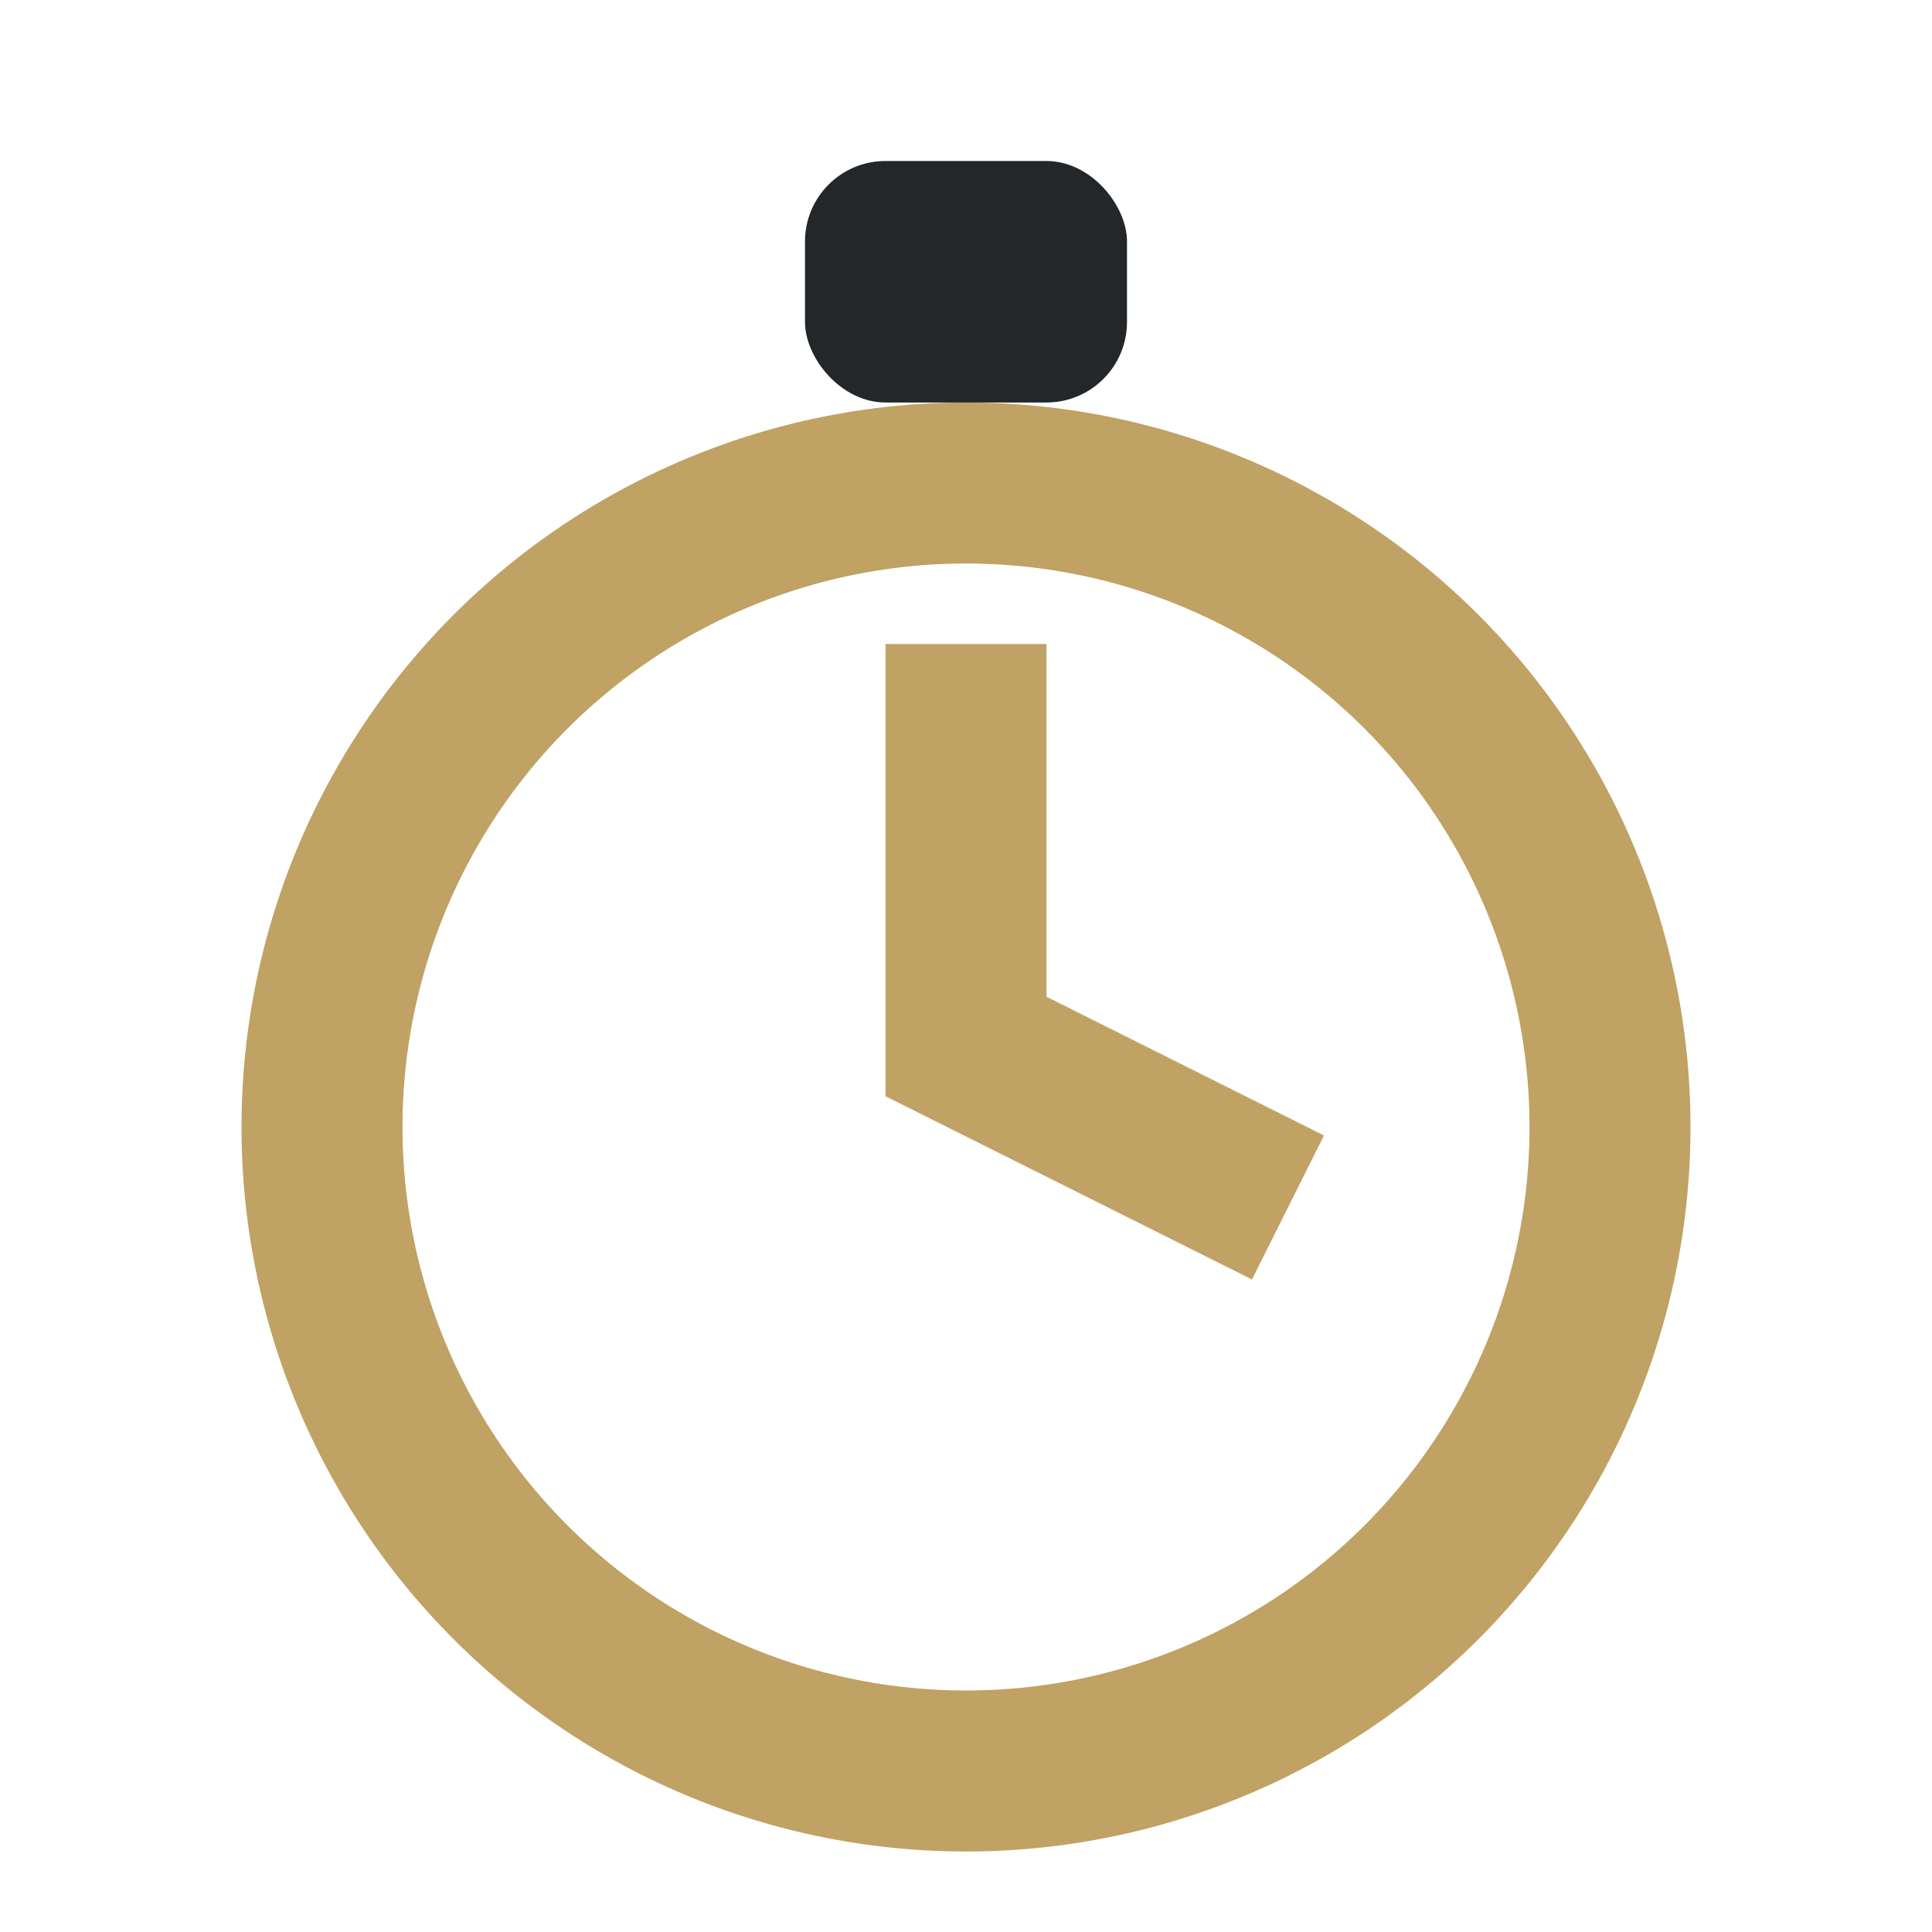
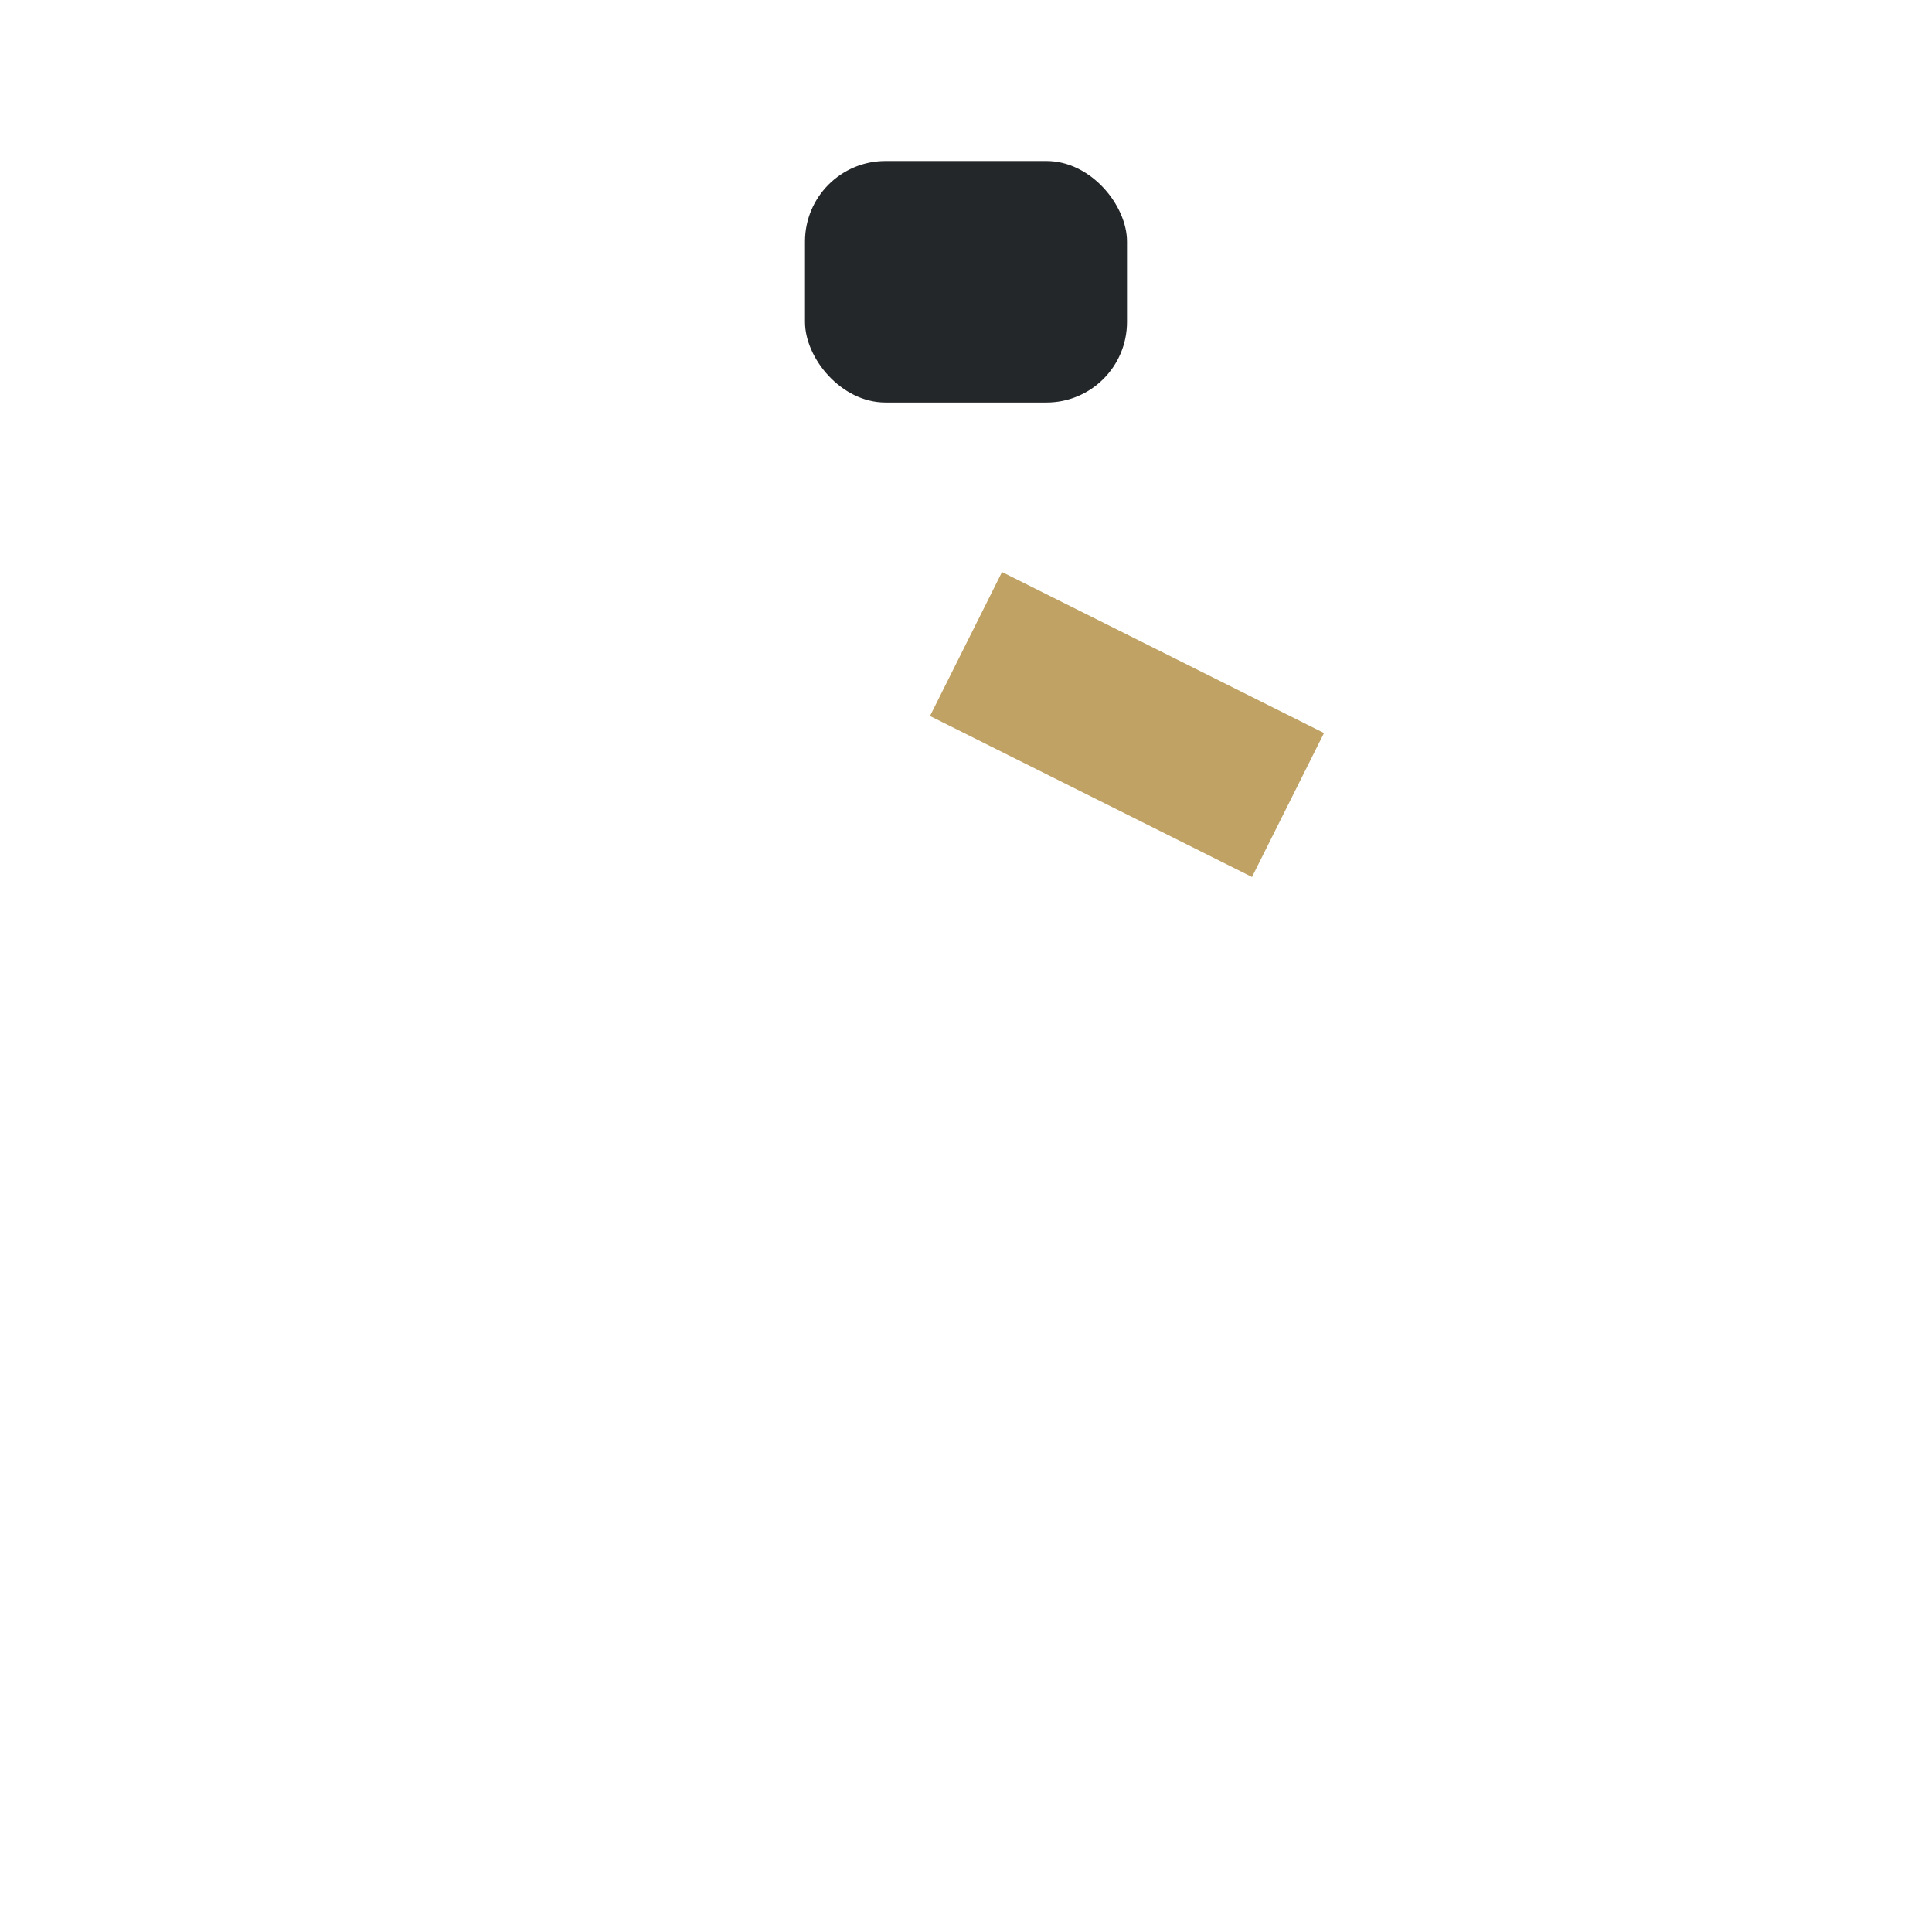
<svg xmlns="http://www.w3.org/2000/svg" width="24" height="24" viewBox="0 0 24 24">
-   <circle cx="12" cy="14" r="8" fill="none" stroke="#BFA264" stroke-width="2" />
  <rect x="10" y="2" width="4" height="3" rx="1" fill="#23272A" />
-   <path d="M12 8v5l4 2" stroke="#BFA264" stroke-width="2" fill="none" />
+   <path d="M12 8l4 2" stroke="#BFA264" stroke-width="2" fill="none" />
</svg>